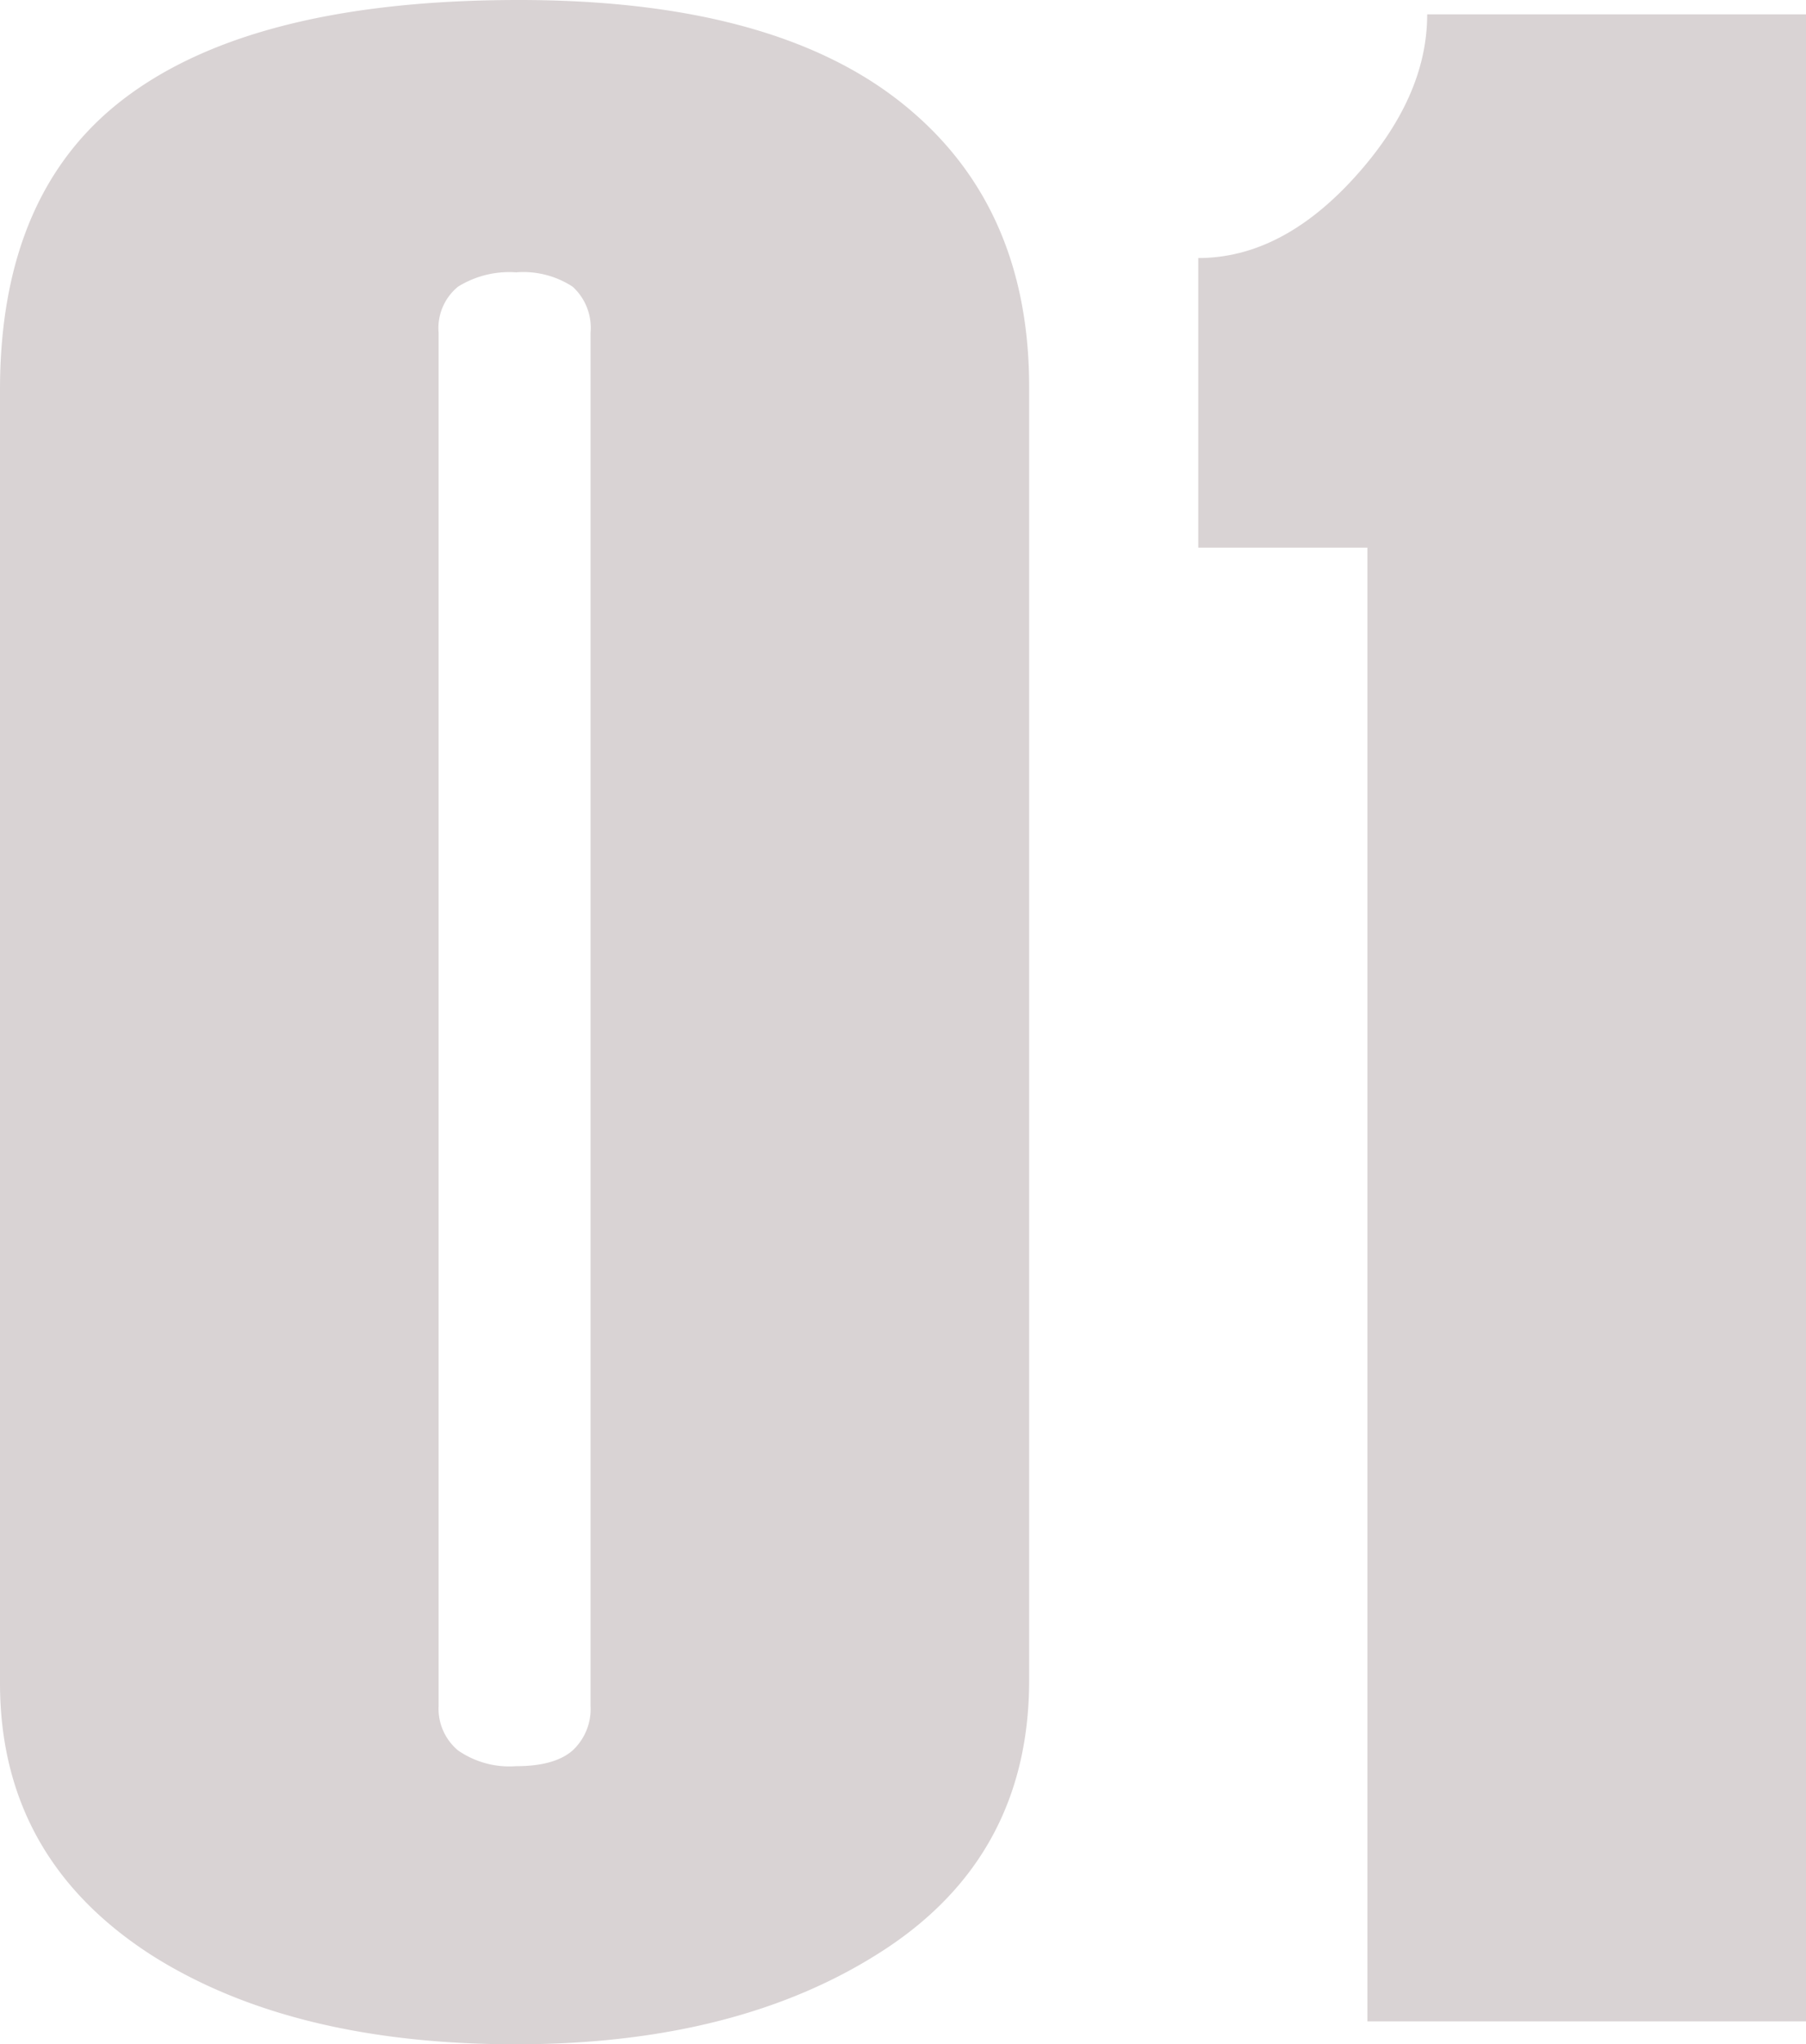
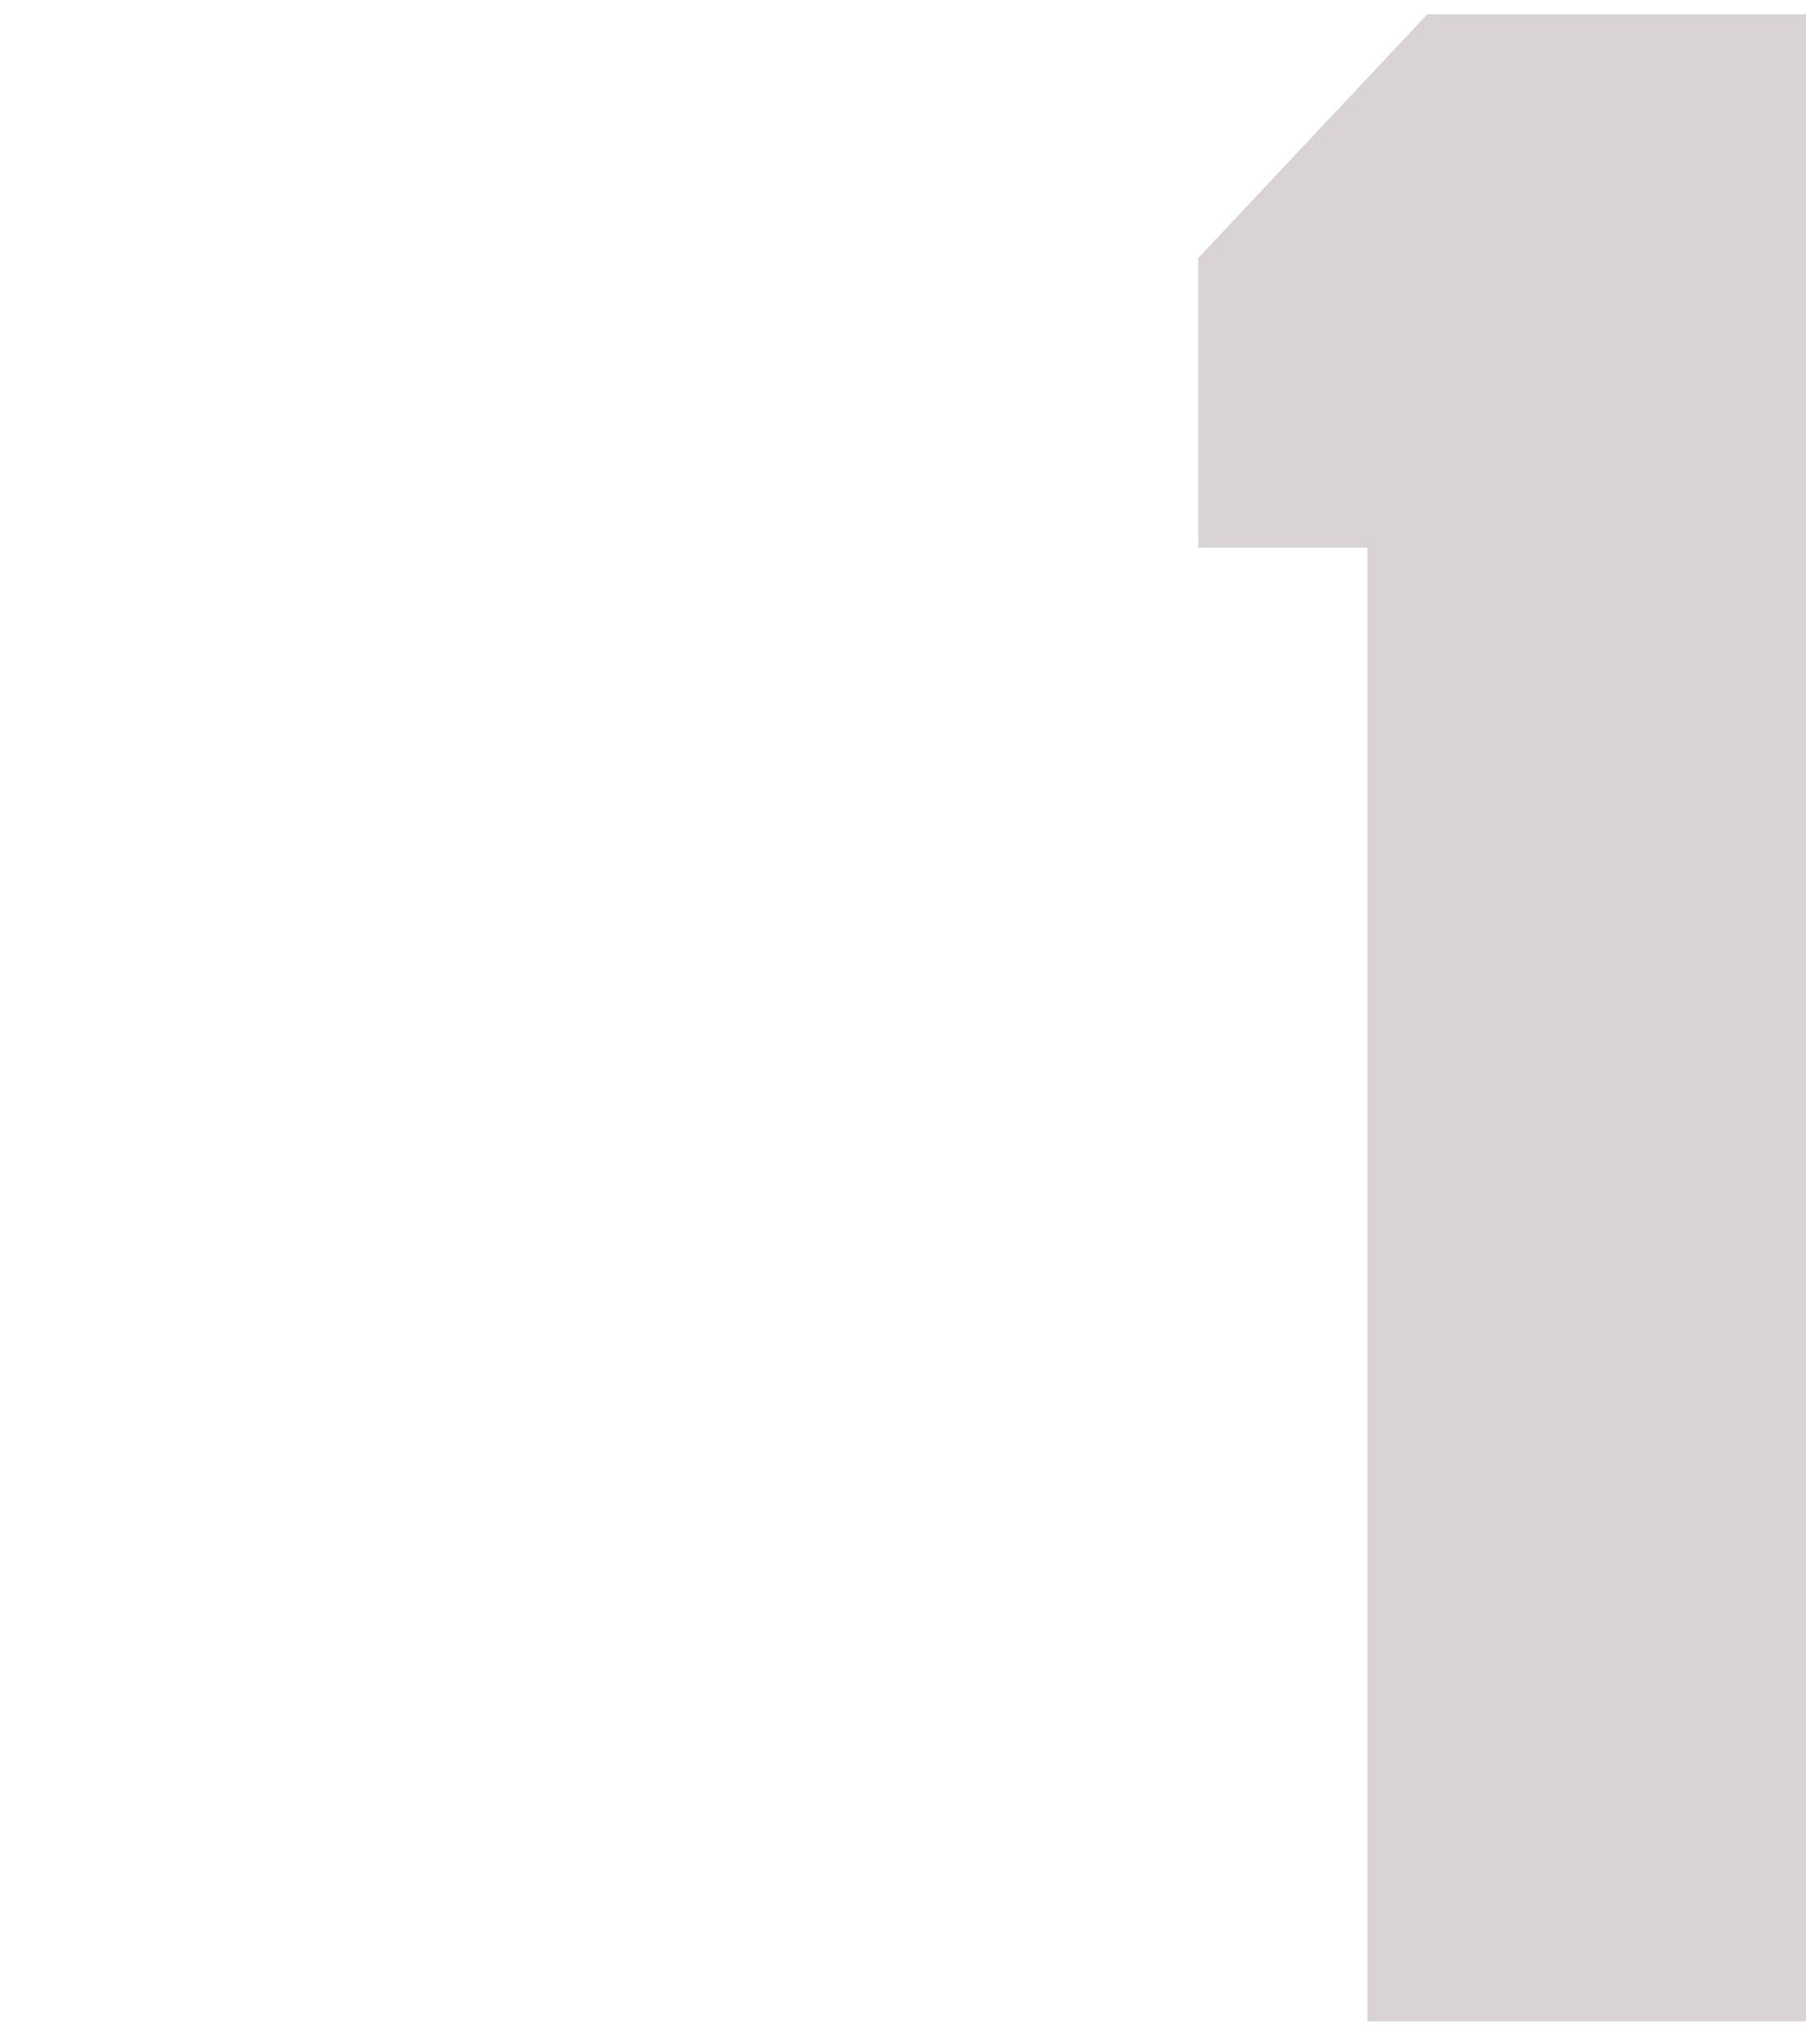
<svg xmlns="http://www.w3.org/2000/svg" width="156.237" height="176.824" viewBox="0 0 156.237 176.824">
-   <path d="M89.032,145.328q0,15.13-12.524,23.312T44.64,176.824q-19.344,0-31.495-7.688Q0,160.707,0,145.576V33.728Q0,17.36,9.92,9.176,21.08,0,44.888,0,66.709,0,77.872,8.8T89.032,33.48Zm-37.944,2.213V28.787A4.816,4.816,0,0,0,49.542,24.8a7.8,7.8,0,0,0-4.9-1.244A8.4,8.4,0,0,0,39.618,24.8a4.636,4.636,0,0,0-1.674,3.983V147.541a4.709,4.709,0,0,0,1.674,3.859,7.806,7.806,0,0,0,5.026,1.368q3.348,0,4.9-1.368A4.891,4.891,0,0,0,51.088,147.541Z" fill="#d9d3d4" />
-   <path d="M156.237,174.84H118.293V47.368H103.661V22.32q7.179,0,13.493-6.944T123.467,1.24h32.77Z" fill="#d9d3d4" />
+   <path d="M156.237,174.84H118.293V47.368H103.661V22.32T123.467,1.24h32.77Z" fill="#d9d3d4" />
</svg>